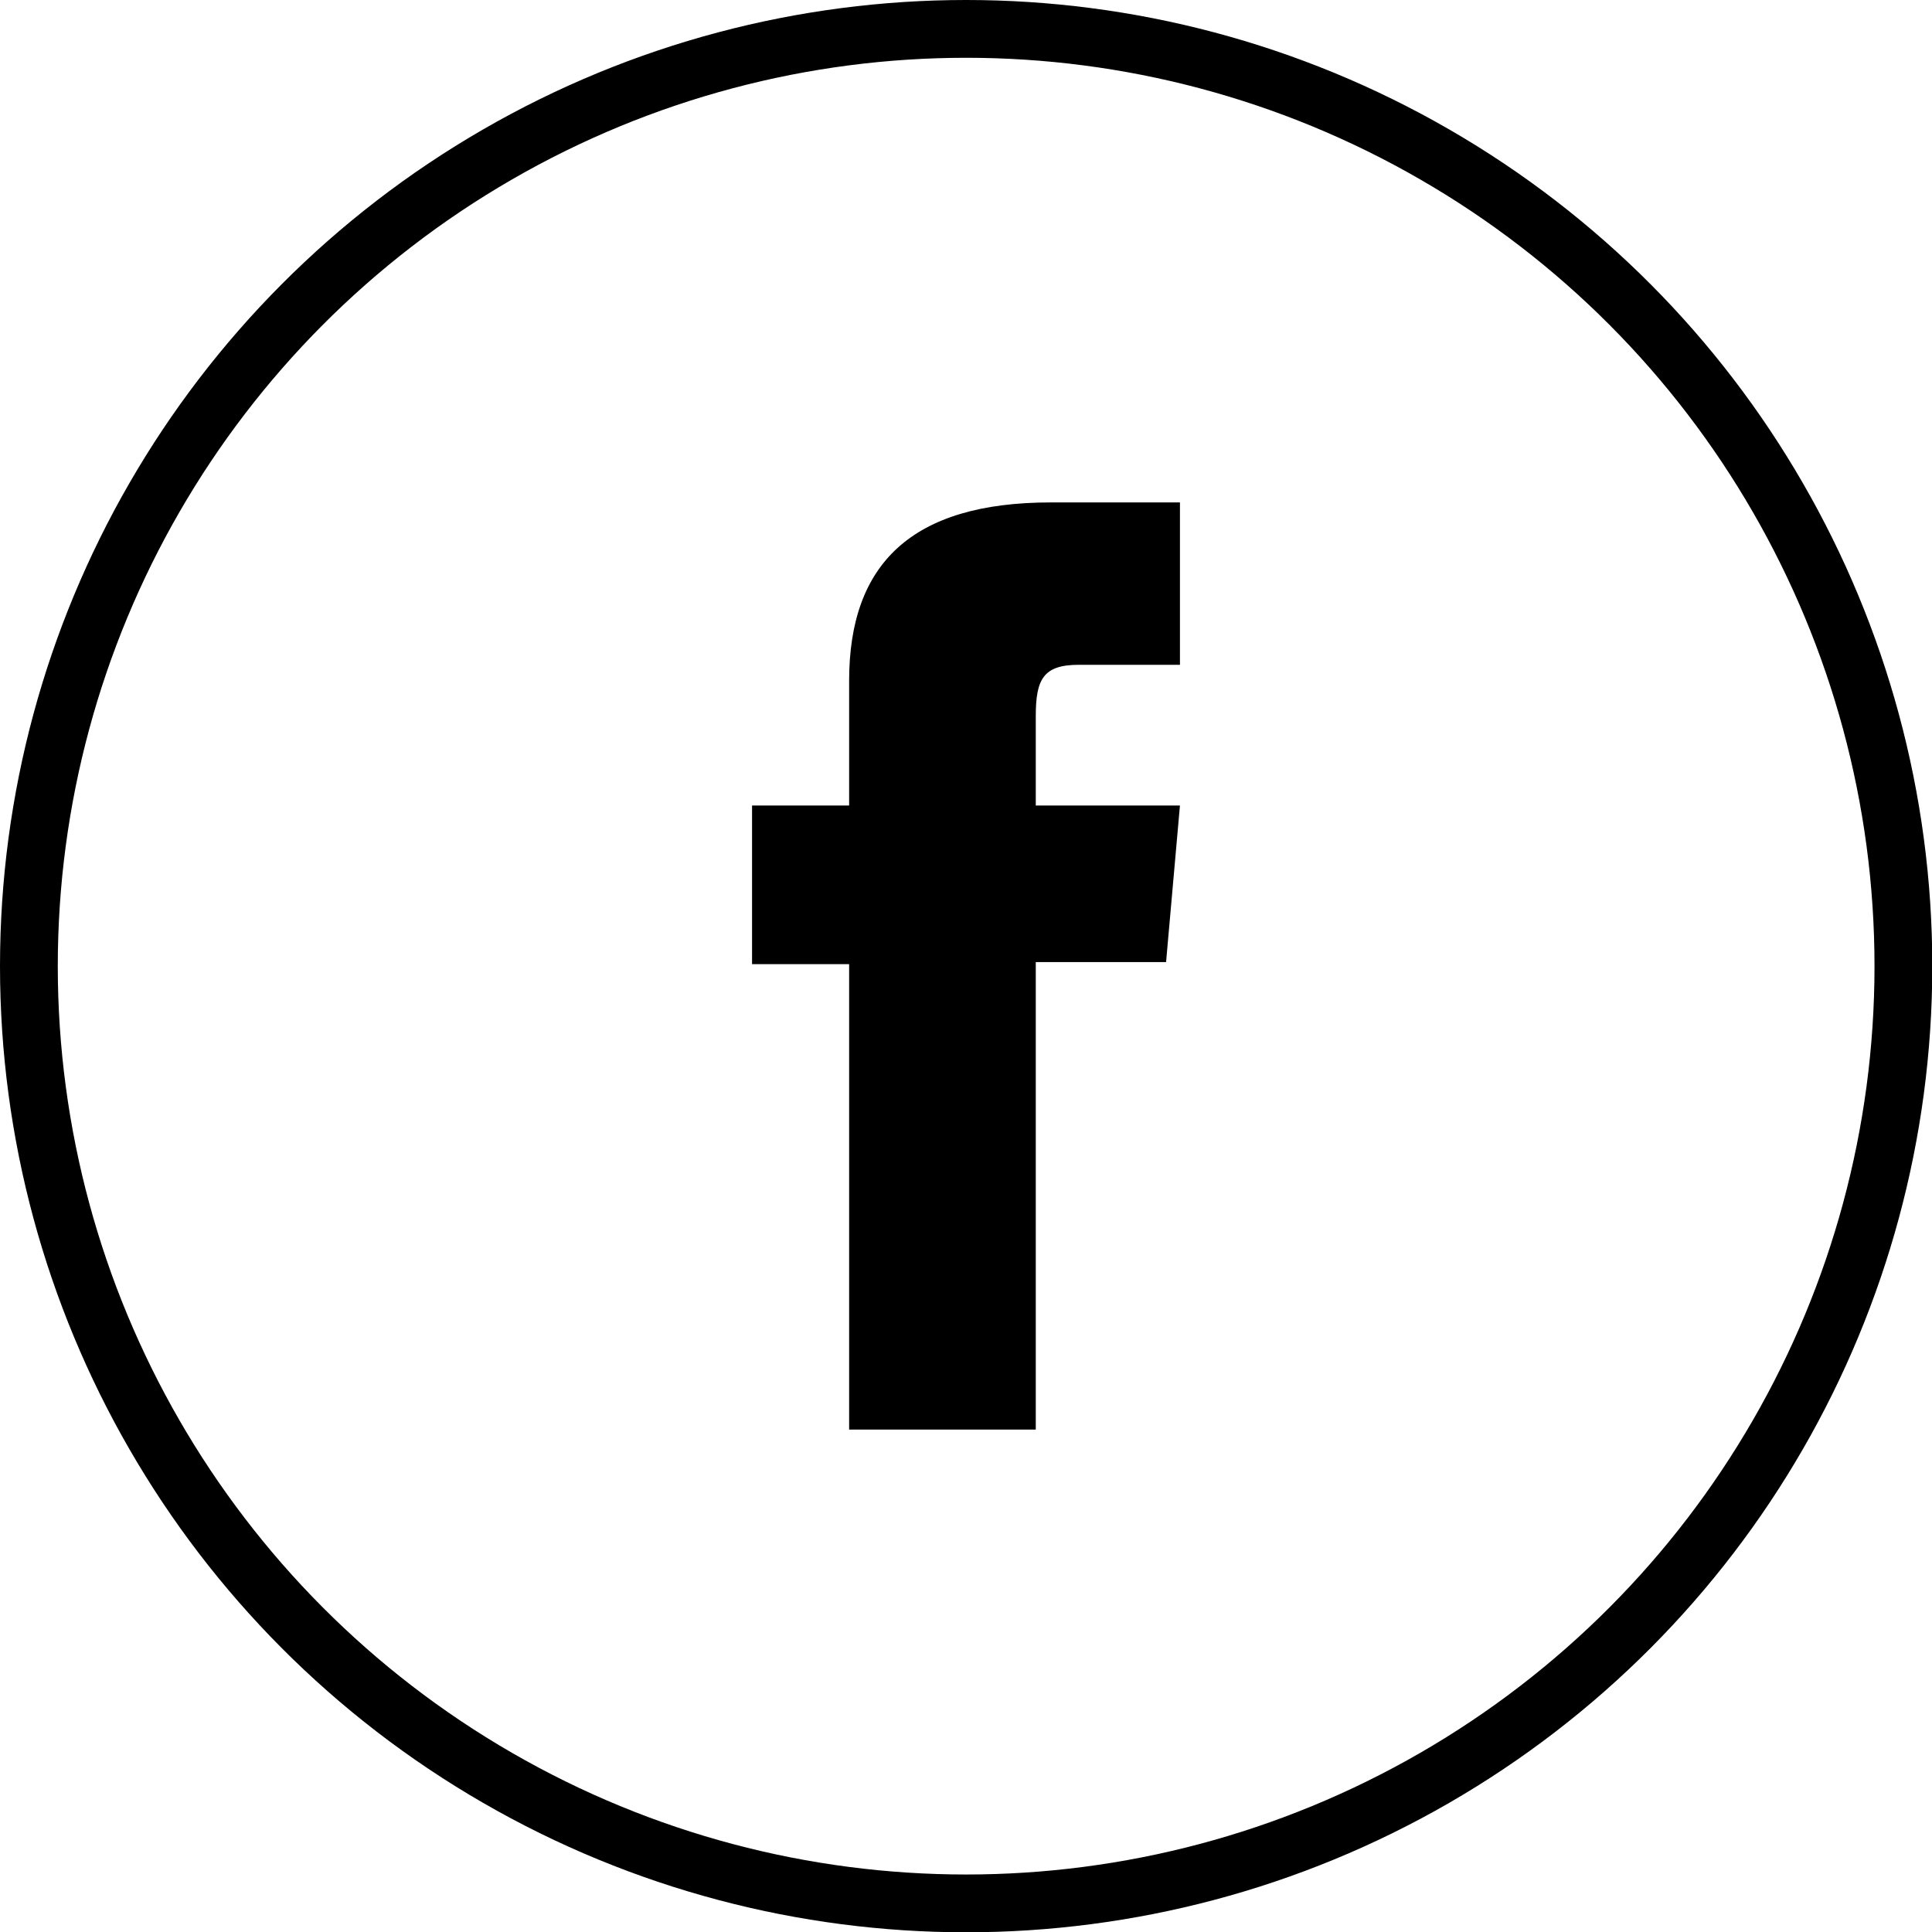
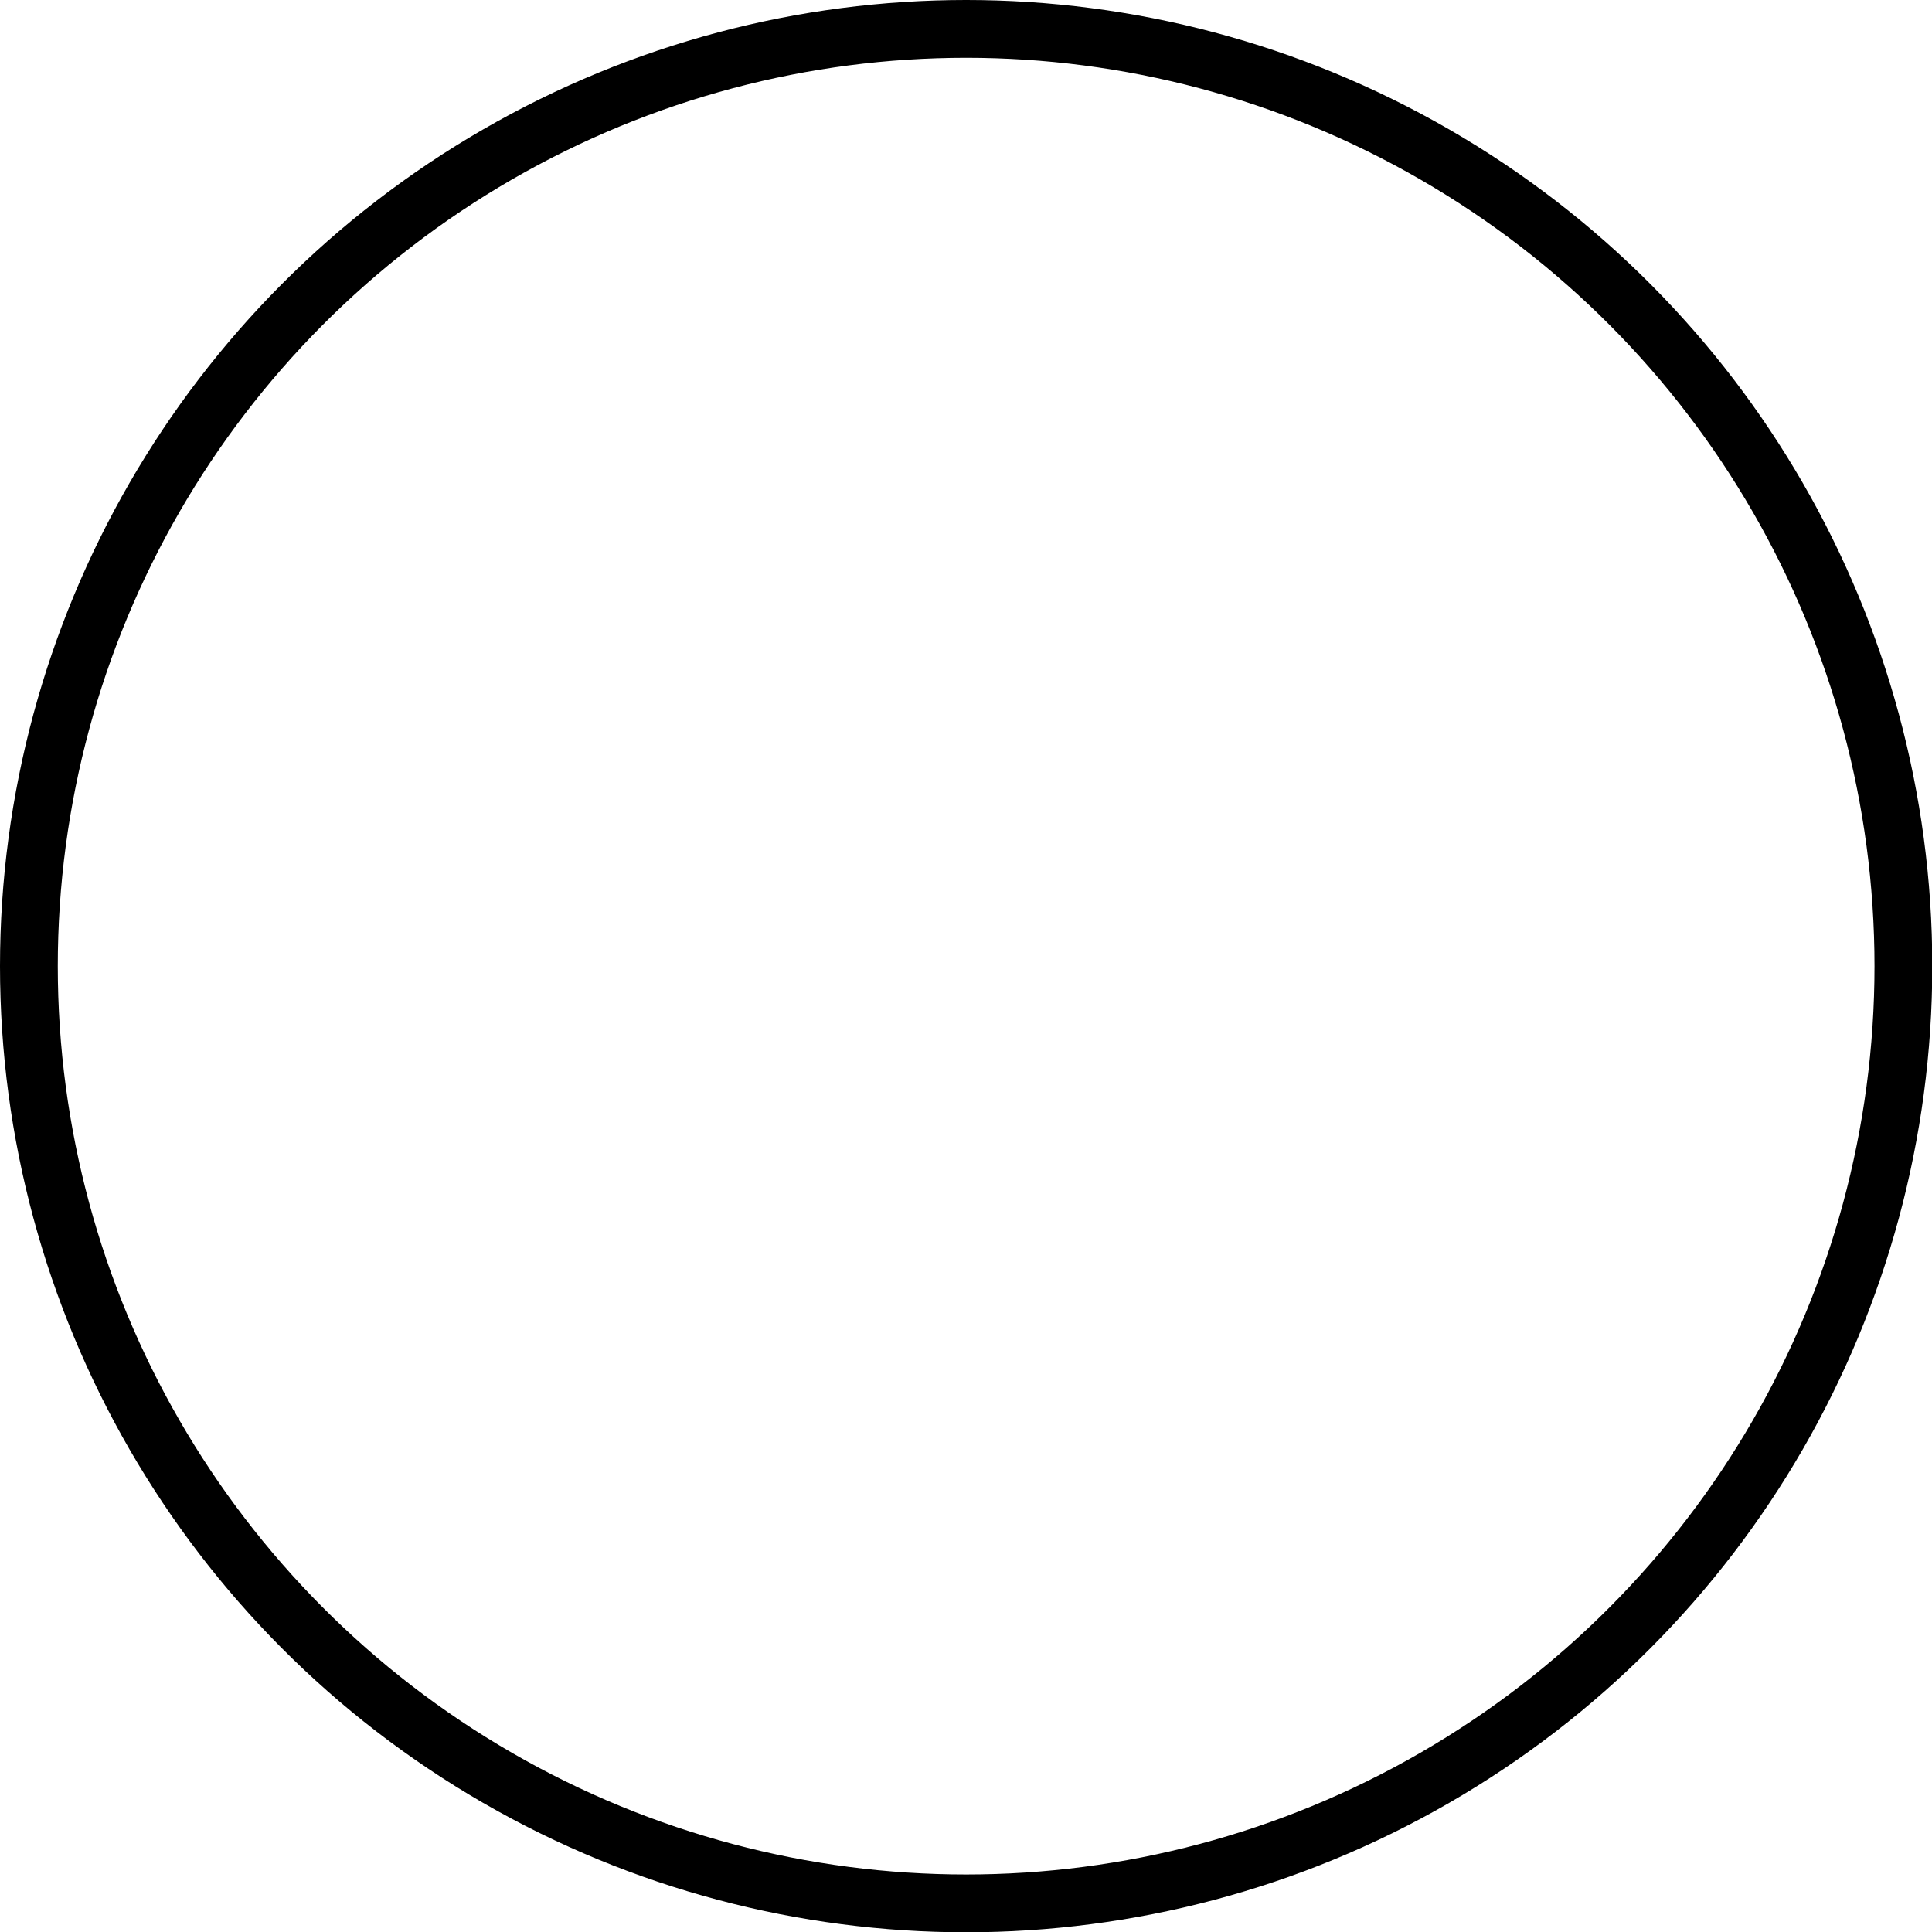
<svg xmlns="http://www.w3.org/2000/svg" id="OBJECTS" viewBox="0 0 66.87 66.87">
  <defs>
    <style>.cls-1{fill:none;stroke:#000;stroke-miterlimit:10;stroke-width:2px;}</style>
  </defs>
  <circle class="cls-1" cx="33.44" cy="33.44" r="32.44" />
-   <path d="M29.39,49.48h6.46v-16.18h4.51l.48-5.42h-4.99v-3.09c0-1.28,.26-1.78,1.49-1.78h3.5v-5.62h-4.47c-4.81,0-6.98,2.12-6.98,6.17v4.32h-3.36v5.49h3.36v16.11Z" />
</svg>